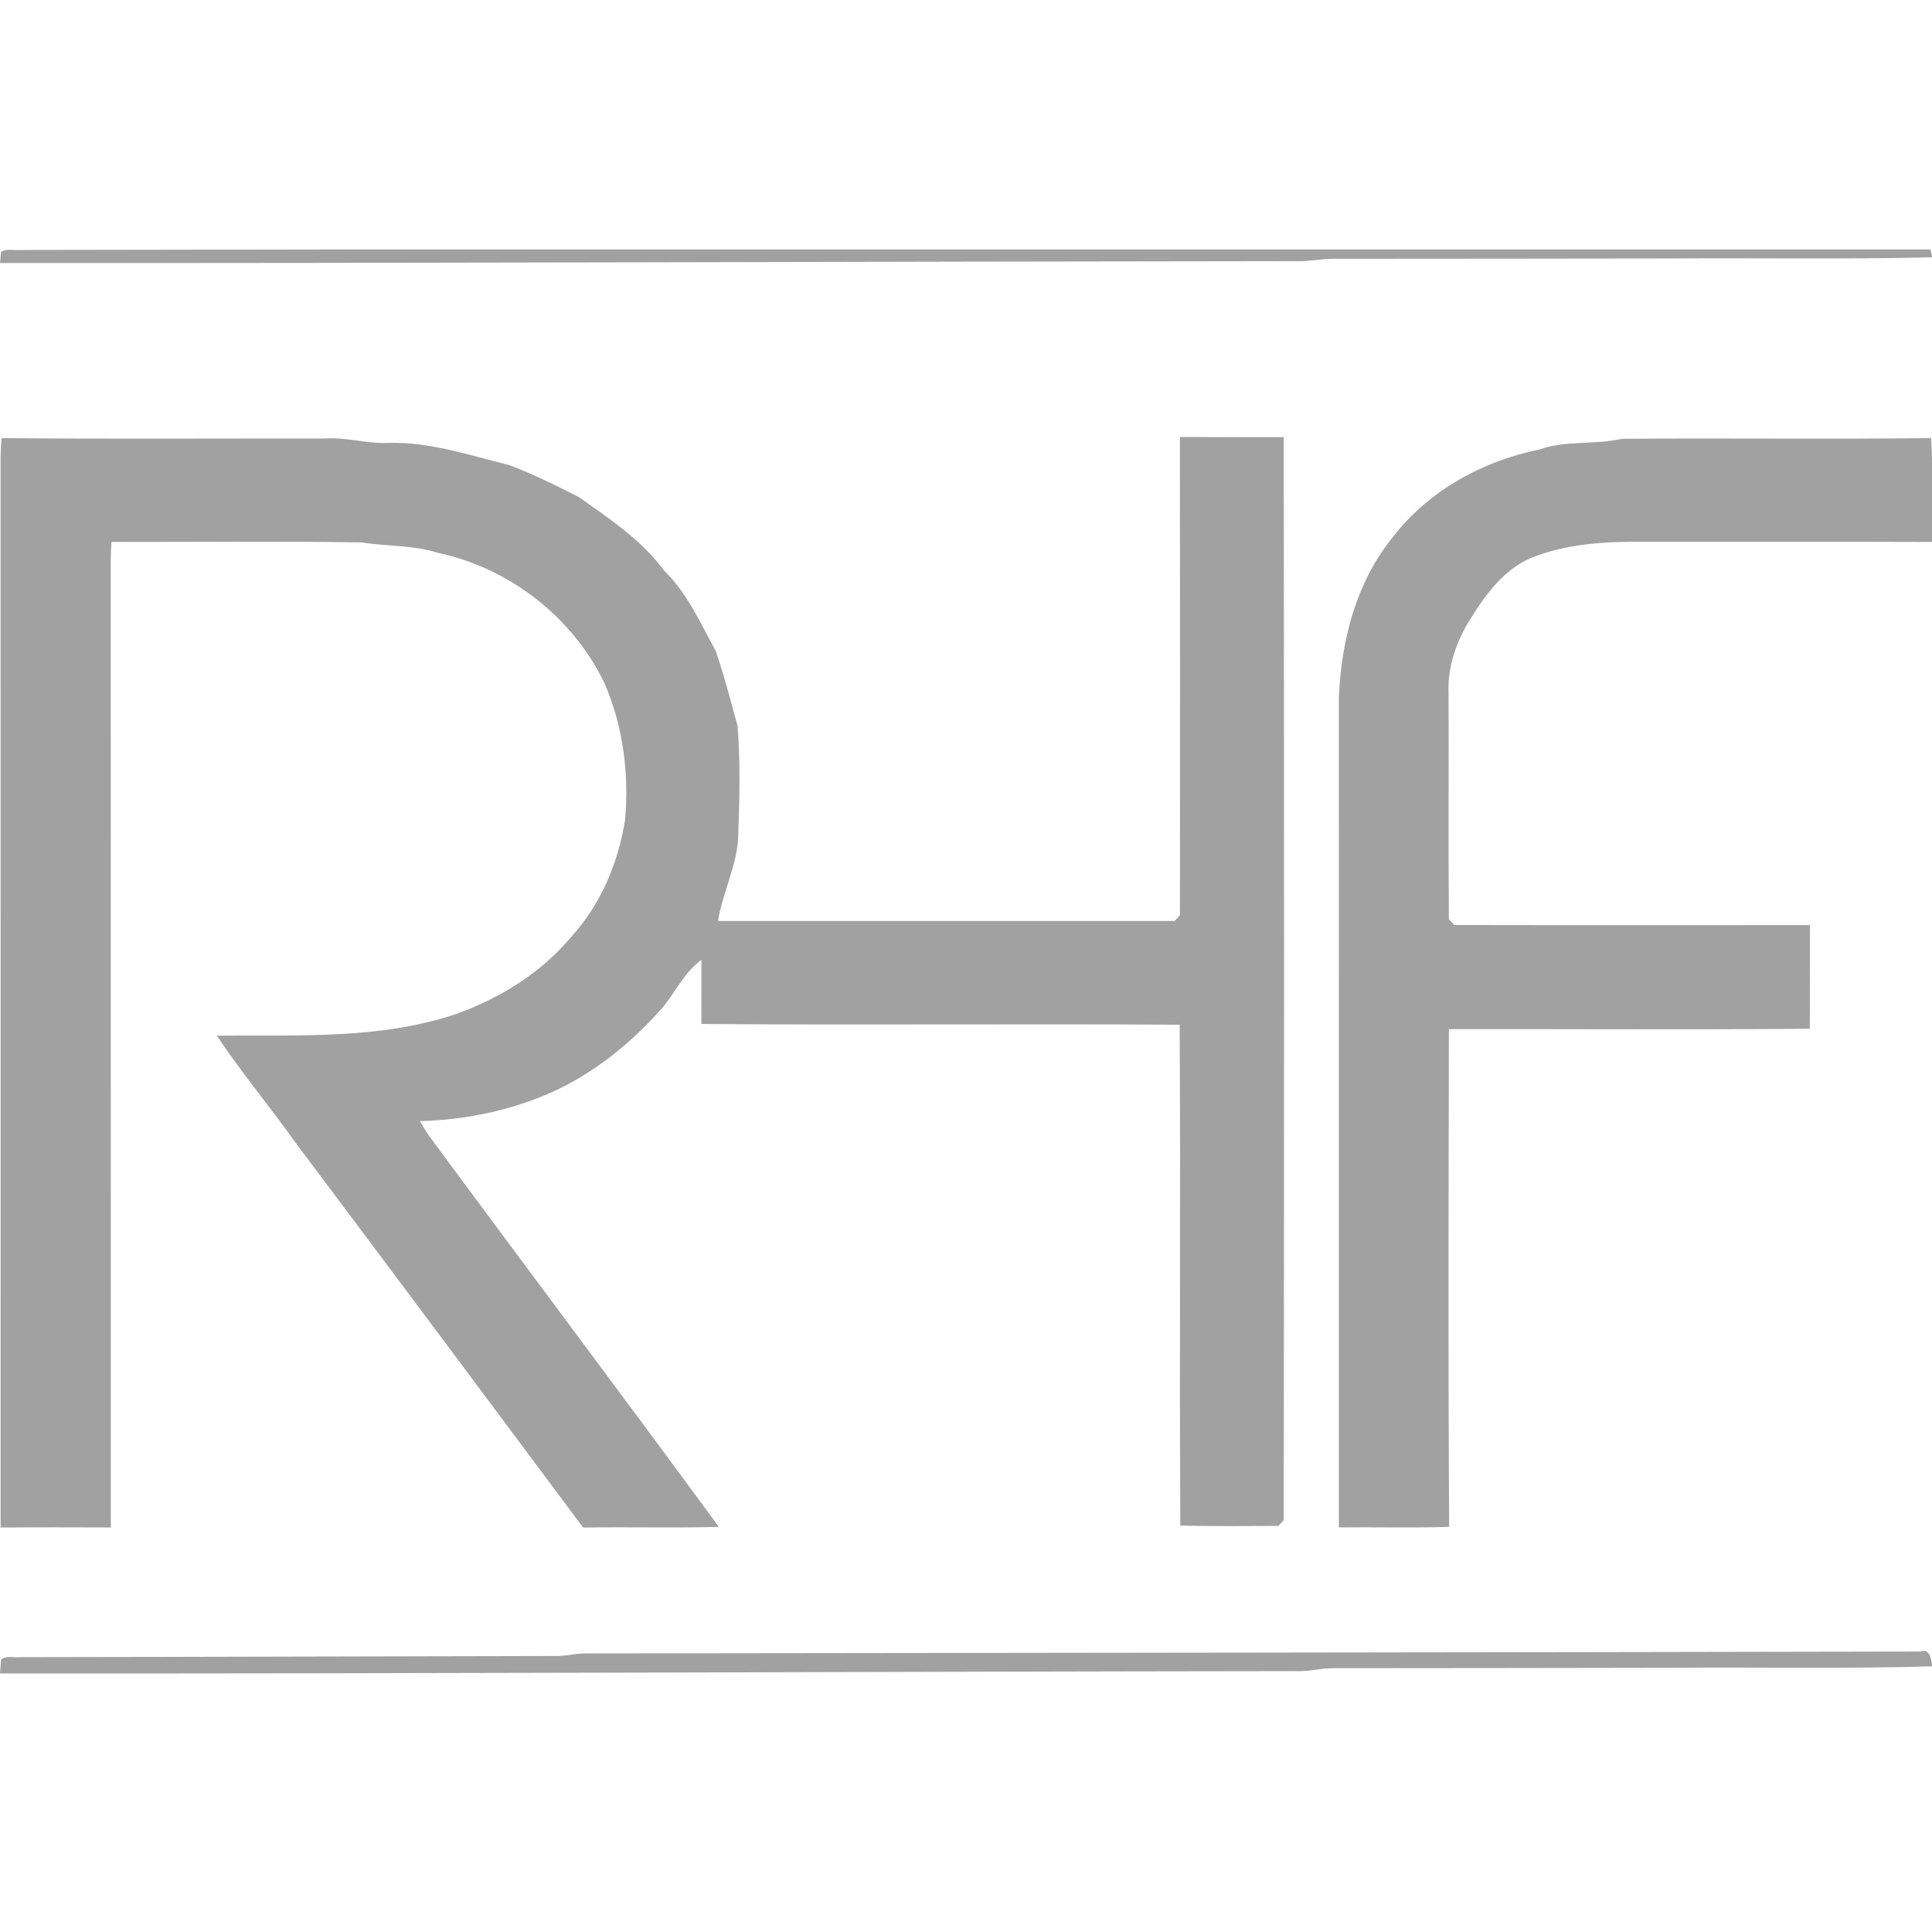
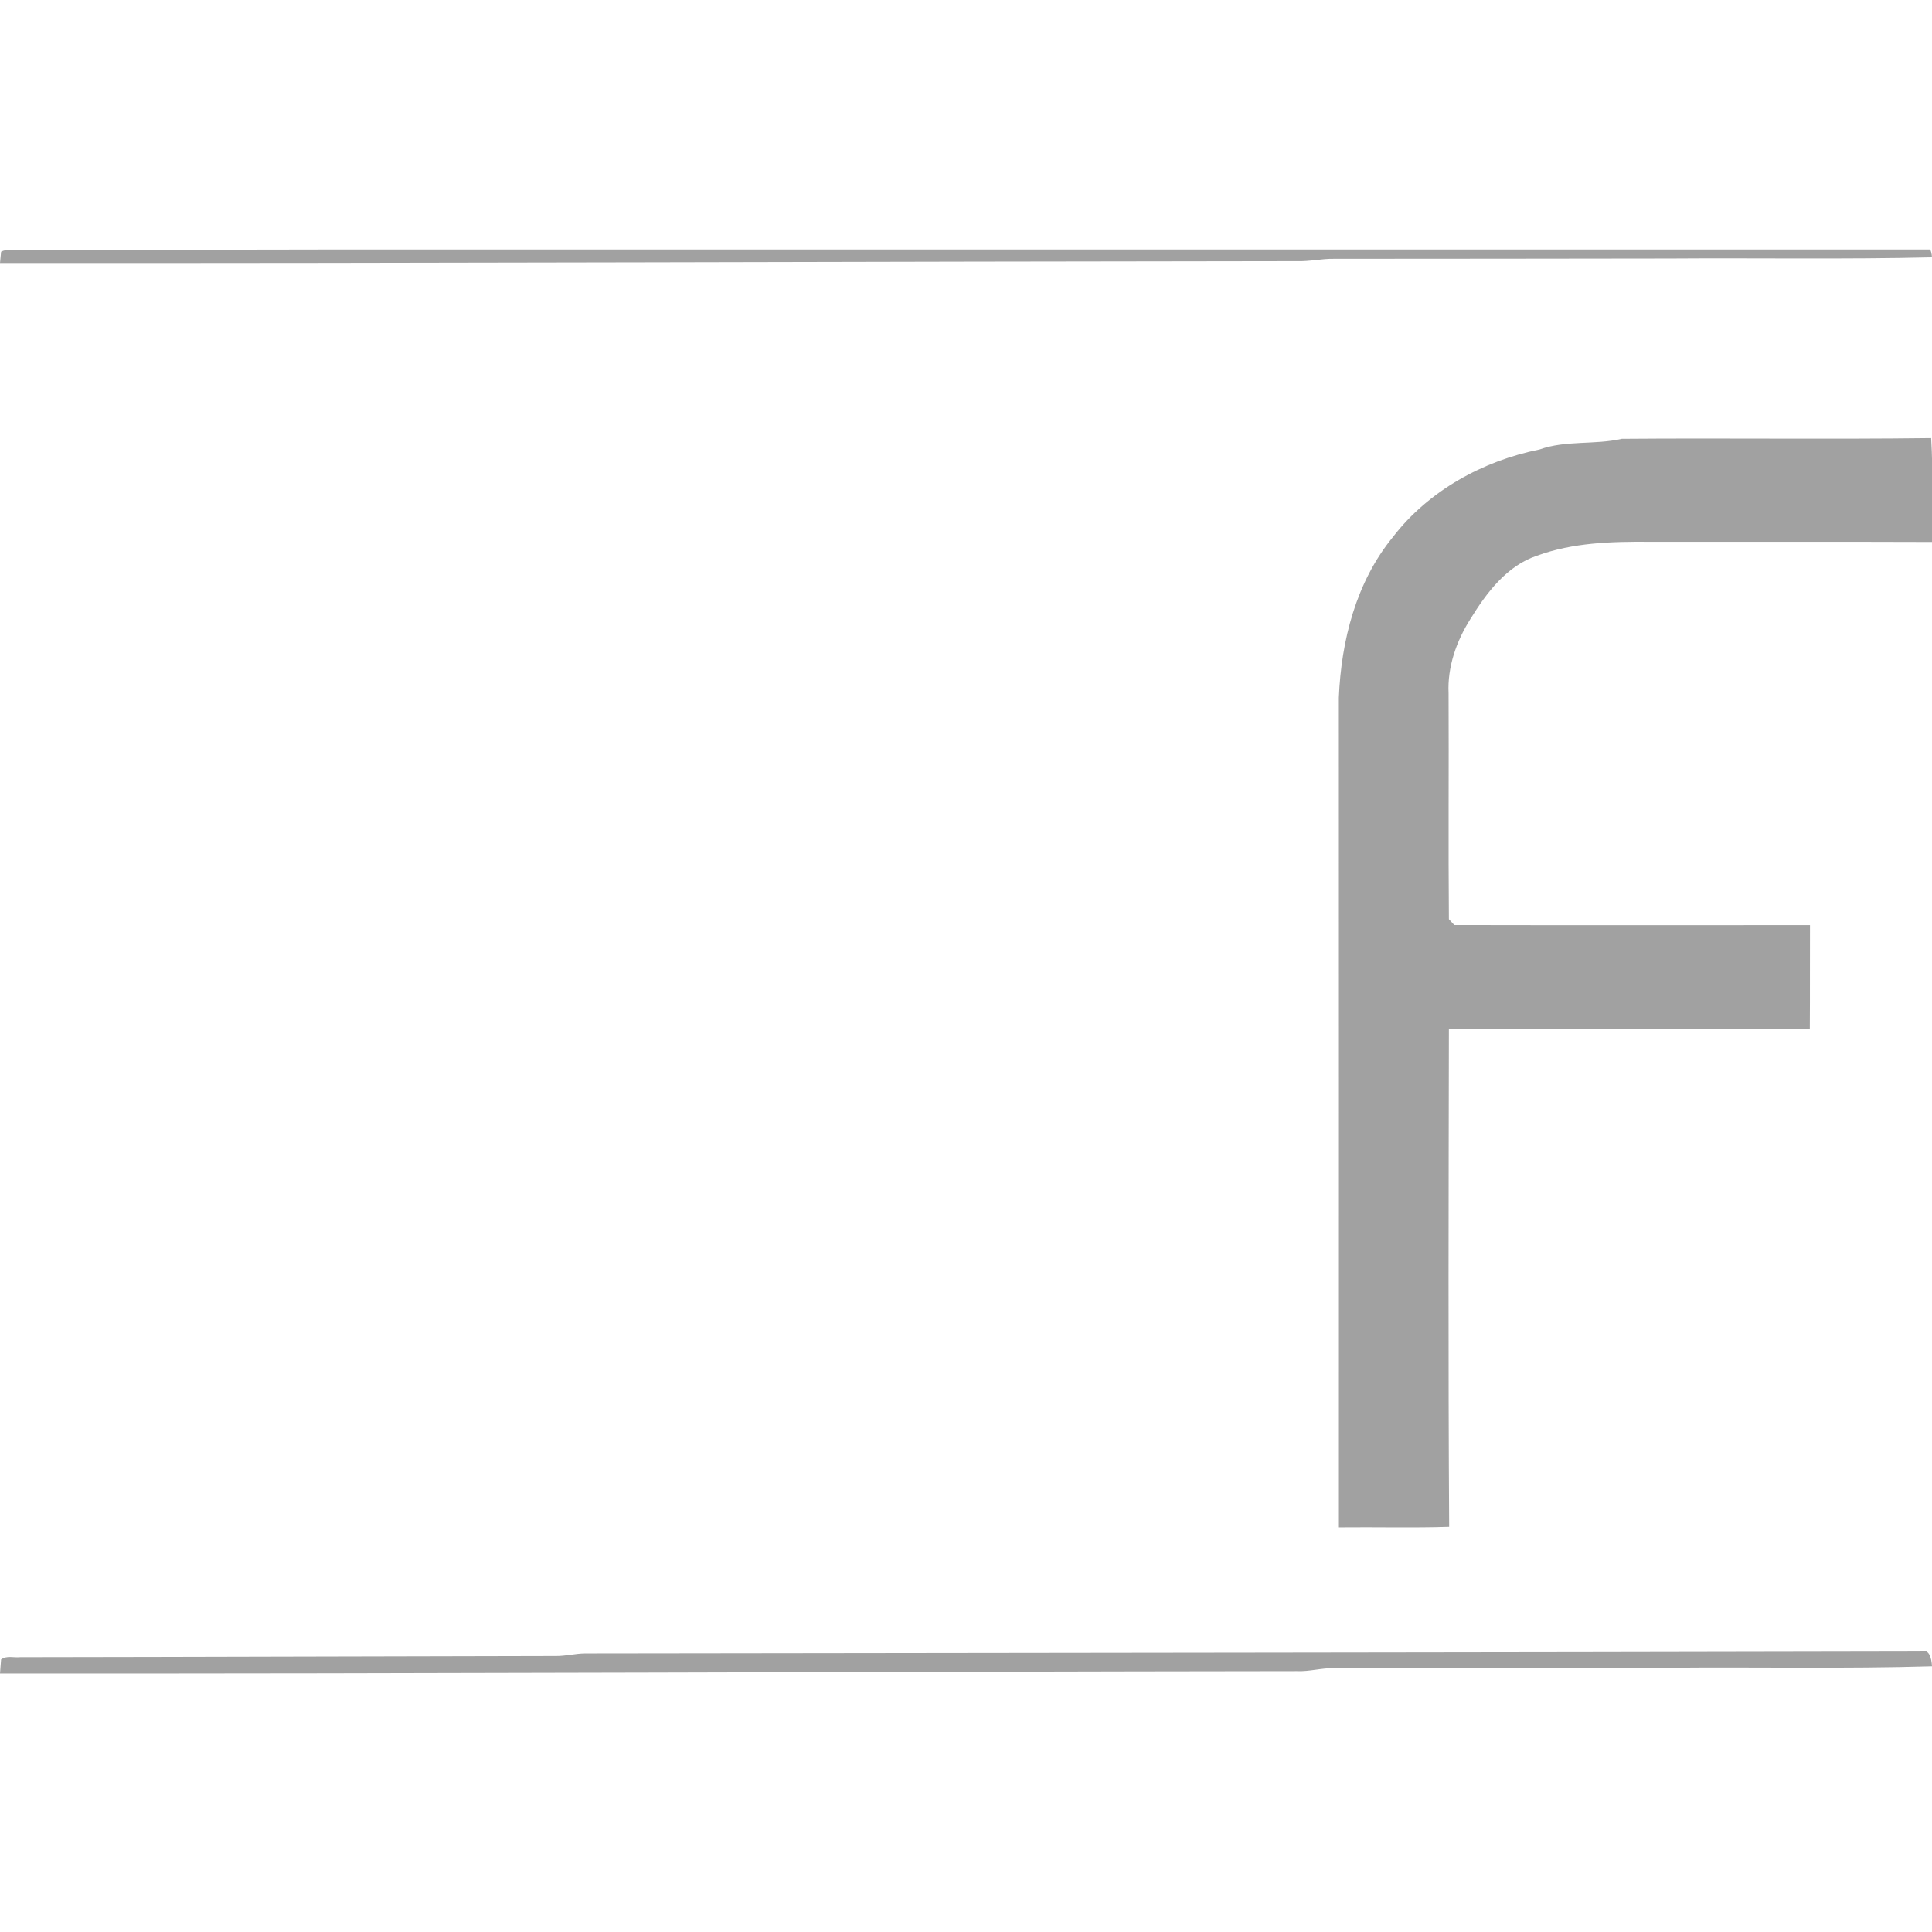
<svg xmlns="http://www.w3.org/2000/svg" width="426" height="426" viewBox="0 0 426 426" fill="none">
  <g clip-path="url(#clip0_270_62)">
    <path d="M129.033 54.459C227.167 54.345 325.291 54.293 423.425 54.126C425.372 53.512 425.898 55.267 426 56.74C406.702 57.197 387.385 56.855 368.078 56.995C343.464 57.012 318.849 57.074 294.235 57.065C291.448 57.004 288.725 57.688 285.938 57.583C190.628 57.662 95.31 58.048 0 57.995C0.065 57.372 0.175 56.126 0.24 55.512C1.504 54.784 3.055 55.24 4.448 55.117C43.829 55.082 83.21 54.968 122.582 54.916C124.751 54.933 126.873 54.468 129.033 54.459Z" fill="#A1A1A1" />
    <path d="M129.033 364.574C227.167 364.432 325.291 364.366 423.425 364.157C425.372 363.39 425.898 365.583 426 367.426C406.702 367.996 387.385 367.568 368.078 367.744C343.464 367.766 318.849 367.842 294.235 367.831C291.448 367.755 288.725 368.61 285.938 368.478C190.628 368.577 95.31 369.06 0 368.994C0.065 368.215 0.175 366.658 0.24 365.89C1.504 364.98 3.055 365.55 4.448 365.397C43.829 365.353 83.21 365.21 122.582 365.144C124.751 365.166 126.873 364.585 129.033 364.574Z" fill="#A1A1A1" />
-     <path d="M260.164 96.36C267.797 96.41 275.43 96.37 283.063 96.38C283.153 175.985 283.153 255.59 283.063 335.185C282.764 335.504 282.176 336.141 281.877 336.46C274.673 336.47 267.458 336.56 260.254 336.39C260.044 299.576 260.323 262.762 260.114 225.947C224.958 225.728 189.802 226.057 154.645 225.788C154.626 221.077 154.685 216.375 154.655 211.664C150.709 214.483 148.756 219.224 145.547 222.79C138.901 230.2 130.979 236.575 121.881 240.739C112.683 244.862 102.629 246.944 92.584 247.203C93.212 248.279 93.869 249.345 94.567 250.391C115.812 279.207 137.346 307.813 158.512 336.679C148.537 336.928 138.562 336.669 128.577 336.819C107.462 308.491 86.336 280.173 65.131 251.915C59.49 243.956 53.193 236.486 47.812 228.358C65.46 228.168 83.586 229.294 100.536 223.597C110.312 220.1 119.449 214.423 126.116 206.385C132.533 199.293 136.34 190.159 137.825 180.786C138.731 170.566 137.396 160.068 133.281 150.645C126.325 136.093 112.285 125.216 96.52 121.889C91.089 120.146 85.349 120.524 79.779 119.598C61.384 119.309 42.979 119.508 24.583 119.498C24.484 120.973 24.424 122.457 24.414 123.951C24.444 194.9 24.404 265.849 24.434 336.799C16.332 336.779 8.231 336.739 0.139 336.819C0.139 258.24 0.149 179.66 0.13 101.081C0.139 99.587 0.219 98.093 0.349 96.599C24.095 96.838 47.842 96.659 71.588 96.698C76.271 96.34 80.805 97.874 85.489 97.655C94.657 97.386 103.436 100.344 112.215 102.535C117.536 104.518 122.648 107.077 127.71 109.647C134.427 114.438 141.502 119.06 146.434 125.823C151.546 130.744 154.376 137.328 157.774 143.424C159.658 148.882 161.103 154.51 162.637 160.078C163.255 167.967 163.076 175.895 162.787 183.794C162.747 190.488 159.359 196.544 158.332 203.068C191.894 203.068 225.456 203.078 259.018 203.068C259.307 202.739 259.885 202.082 260.174 201.753C260.194 166.622 260.204 131.491 260.164 96.36Z" fill="#A1A1A1" />
    <path d="M339.455 99.109C345.314 97.027 351.602 98.133 357.591 96.758C380.321 96.569 403.071 96.888 425.811 96.599C426.289 104.219 425.94 111.868 426.01 119.498C405.183 119.419 384.357 119.488 363.54 119.458C355.269 119.399 346.789 119.638 338.937 122.516C332.24 124.728 327.776 130.704 324.228 136.471C321.139 141.342 319.126 147.059 319.405 152.876C319.485 169.481 319.326 186.085 319.475 202.679C319.774 202.998 320.372 203.645 320.661 203.964C346.809 204.024 372.947 203.964 399.095 203.984C399.055 211.604 399.115 219.224 399.055 226.834C372.528 227.073 346.002 226.893 319.475 226.923C319.415 263.509 319.306 300.094 319.535 336.669C311.433 336.928 303.322 336.699 295.221 336.789C295.221 275.81 295.24 214.821 295.211 153.832C295.729 141.262 299.017 128.323 307.129 118.413C314.981 108.203 326.929 101.639 339.455 99.109Z" fill="#A1A1A1" />
  </g>
  <defs>
    <clipPath id="clip0_270_62">
      <rect width="426" height="316" fill="white" transform="translate(0 55)" />
    </clipPath>
  </defs>
</svg>